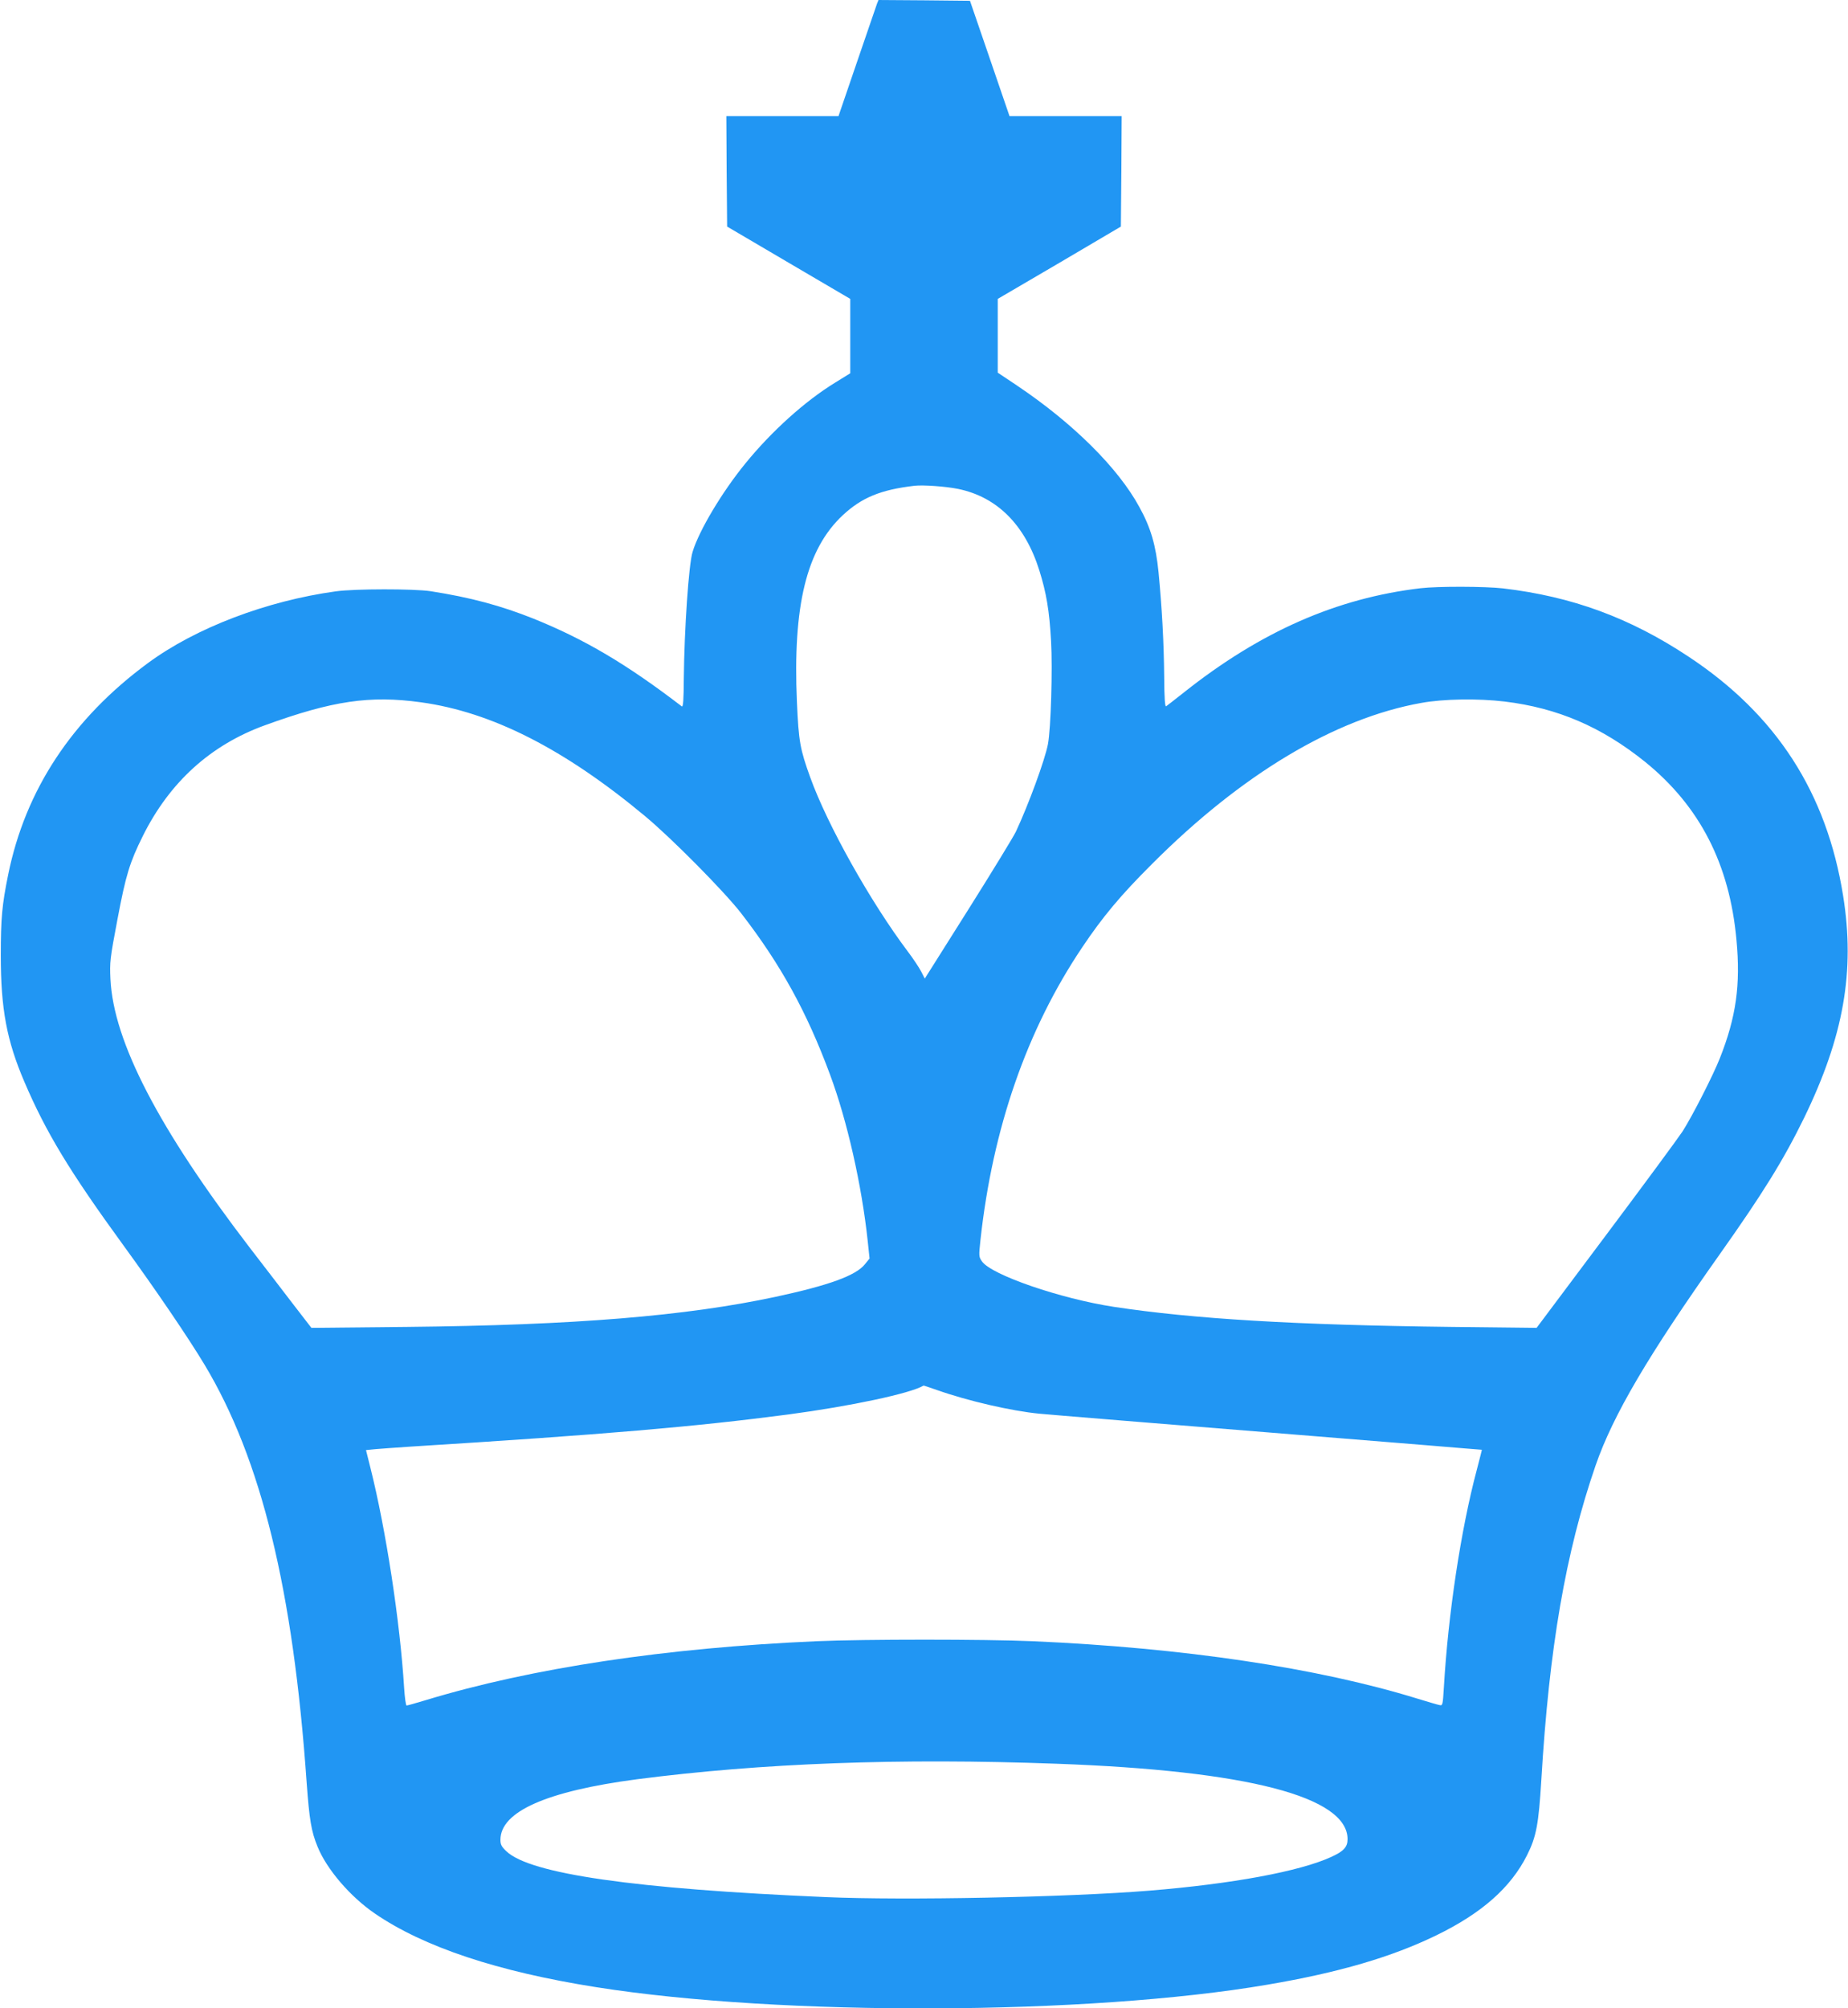
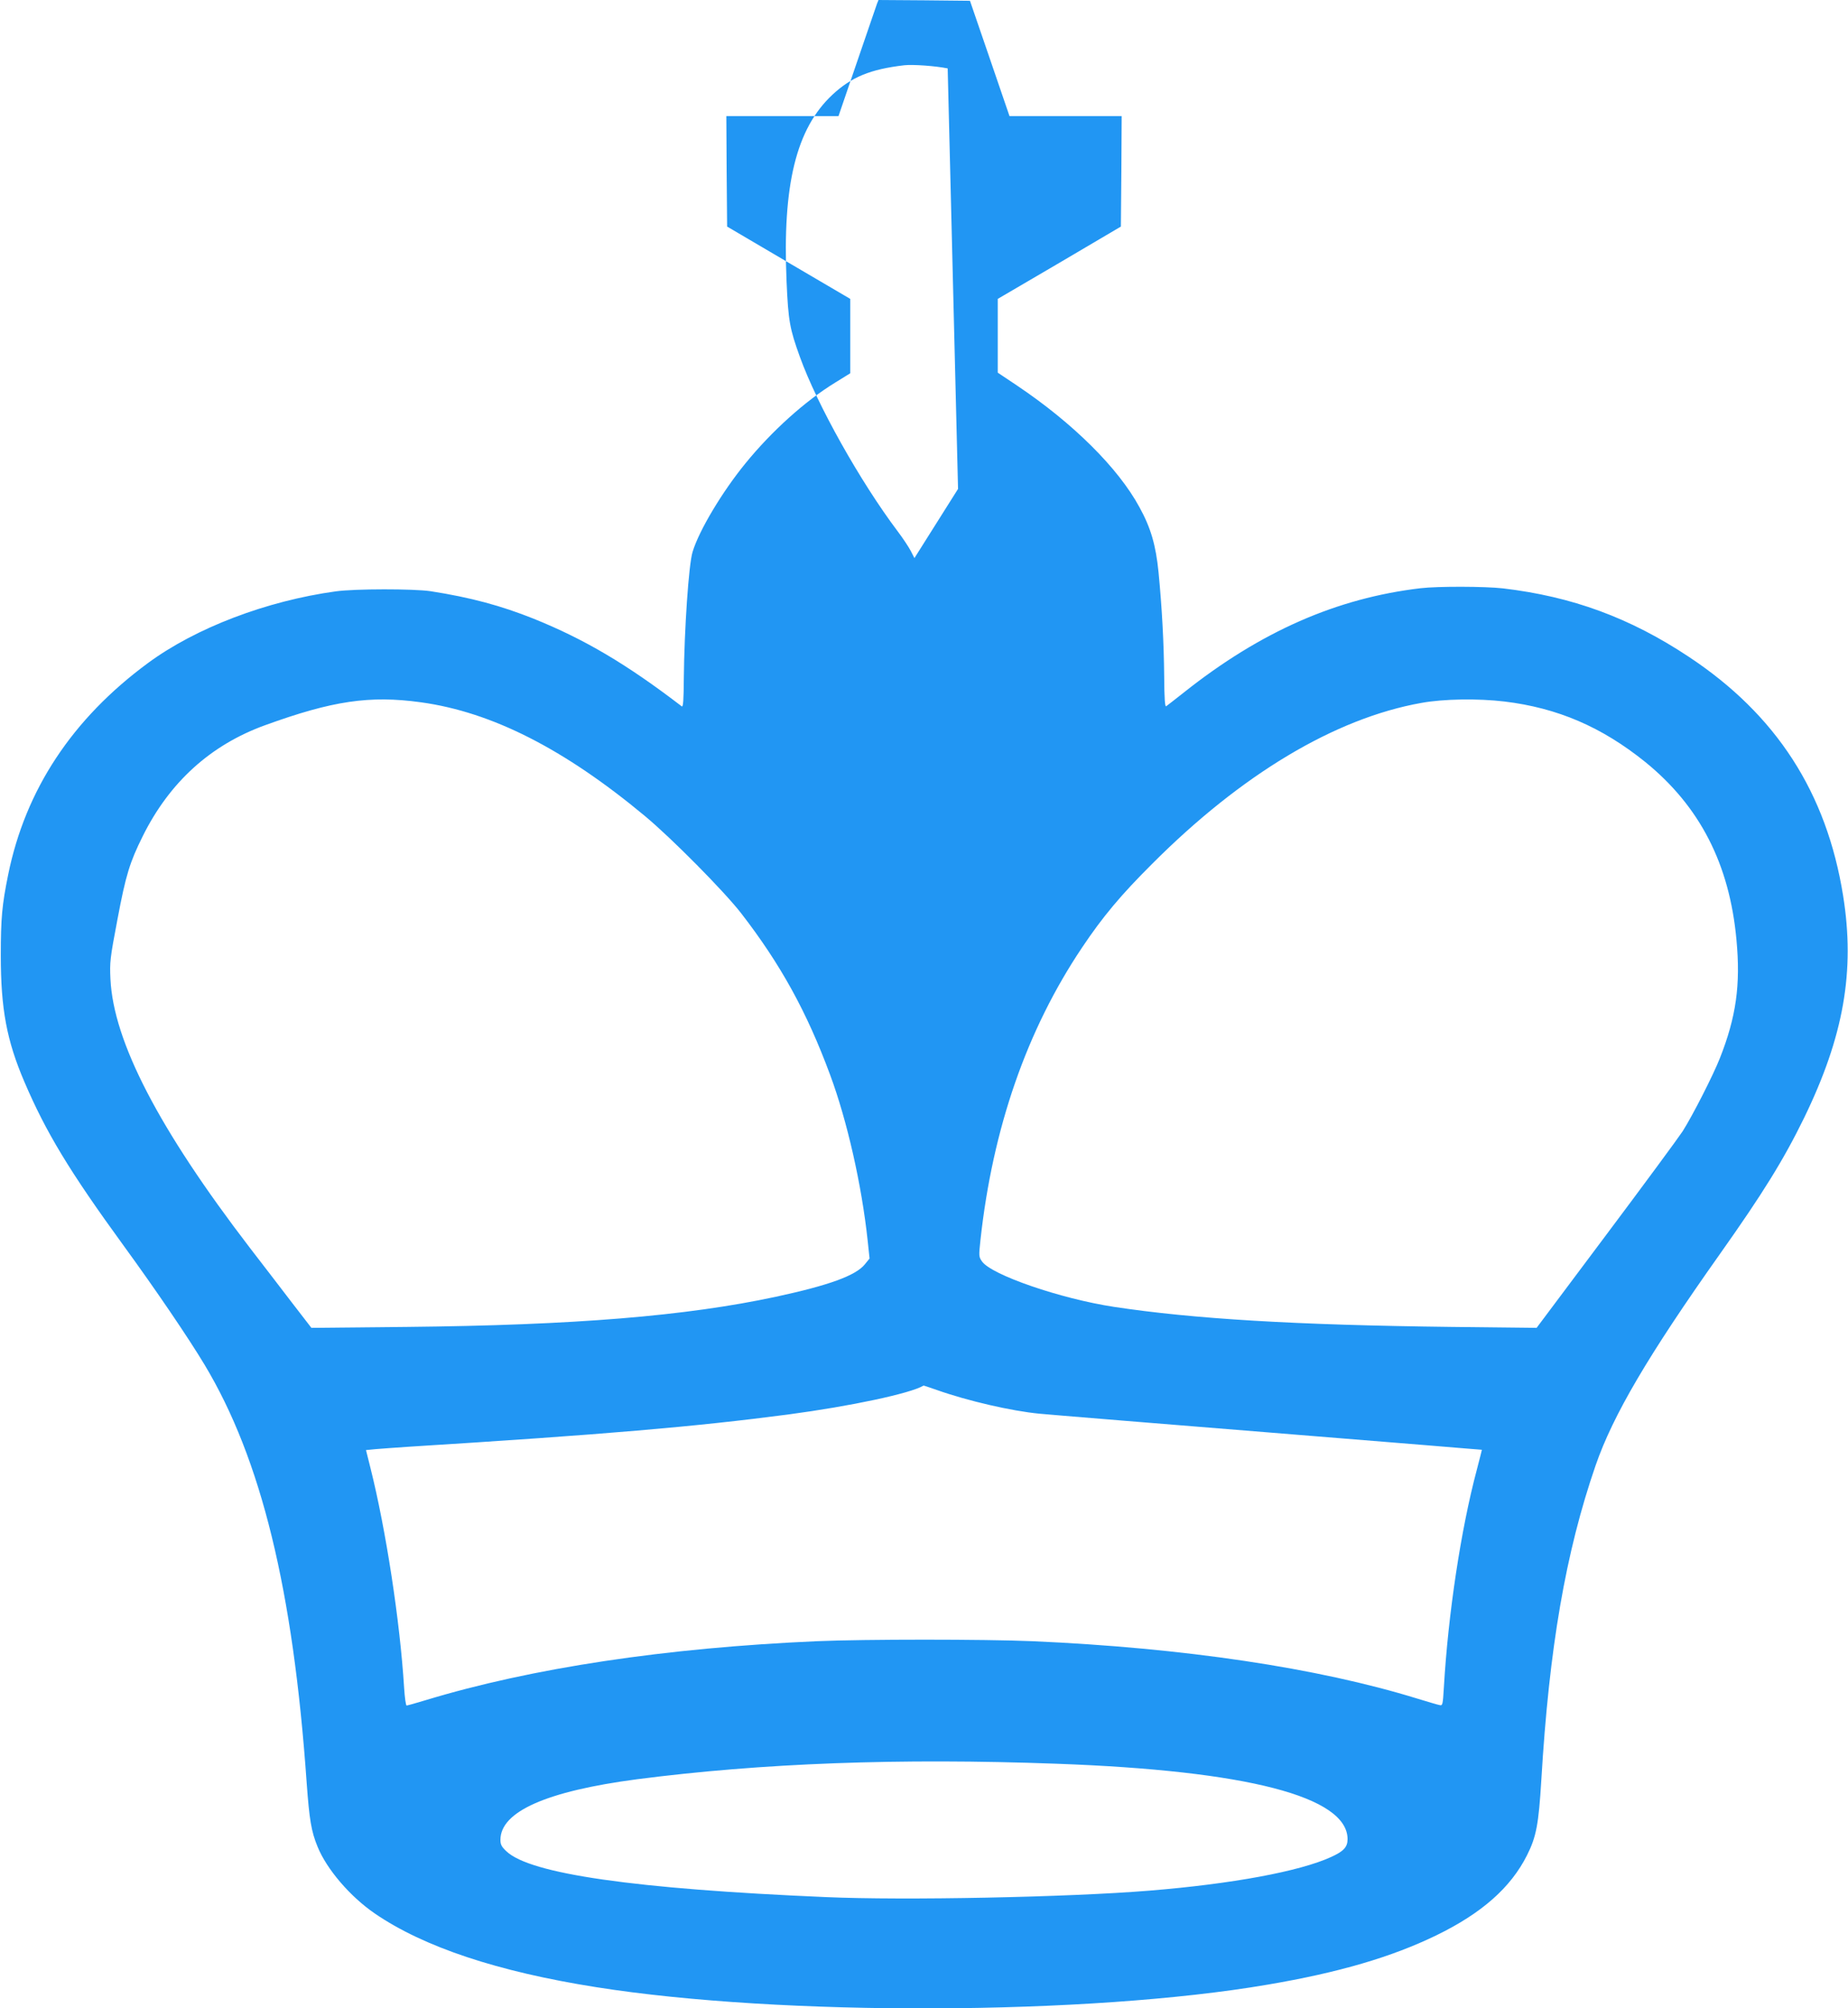
<svg xmlns="http://www.w3.org/2000/svg" version="1.0" width="1178pt" height="1280pt" viewBox="0 0 1178 1280" preserveAspectRatio="xMidYMid meet">
  <g transform="translate(0,1280) scale(0.1,-0.1)" fill="#2196f3" stroke="none">
-     <path d="M5591 12778 c-4 -13 -62 -179 -127 -370 l-119 -348 -357 0 -358 0 2 -352 3 -352 393 -231 392 -230 0 -237 0 -237 -97 -60 c-191 -117 -404 -309 -571 -514 -148 -181 -296 -428 -337 -564 -25 -79 -53 -498 -56 -806 -1 -138 -4 -185 -13 -179 -351 269 -620 428 -945 559 -208 83 -400 135 -656 175 -107 16 -484 16 -605 -1 -442 -61 -893 -233 -1197 -457 -482 -355 -781 -807 -891 -1349 -39 -192 -47 -276 -47 -515 0 -341 38 -542 150 -804 138 -323 288 -571 633 -1045 206 -283 412 -586 516 -759 361 -601 565 -1434 651 -2667 17 -232 29 -307 69 -404 58 -144 209 -320 366 -427 311 -213 782 -370 1410 -469 1181 -187 3140 -179 4280 16 454 77 791 176 1075 314 290 141 475 304 579 511 59 117 74 198 91 478 50 844 155 1452 346 2006 111 321 336 703 792 1347 274 387 406 600 537 868 252 518 326 935 249 1415 -105 658 -426 1155 -984 1524 -375 249 -744 384 -1184 436 -114 13 -415 14 -526 1 -533 -63 -1018 -275 -1508 -664 -56 -44 -107 -84 -113 -88 -8 -7 -12 46 -13 188 -2 217 -14 439 -36 666 -17 171 -49 283 -122 415 -135 249 -423 535 -779 774 l-124 83 0 235 0 235 393 230 392 231 3 352 2 352 -358 0 -357 0 -126 368 -126 367 -292 3 -291 2 -9 -22z m516 -3094 c249 -51 427 -229 518 -519 45 -144 64 -255 75 -452 10 -175 -1 -556 -20 -656 -19 -100 -124 -386 -204 -557 -14 -30 -150 -253 -303 -496 l-278 -441 -23 45 c-13 25 -50 81 -84 126 -238 316 -513 806 -623 1111 -65 180 -74 229 -85 480 -27 616 61 975 292 1191 121 113 243 163 458 188 55 6 198 -4 277 -20z m-3424 -1360 c451 -62 912 -296 1427 -724 172 -143 506 -481 614 -620 252 -326 419 -629 567 -1029 109 -293 202 -703 240 -1059 l12 -113 -30 -37 c-58 -72 -229 -134 -568 -207 -574 -123 -1284 -181 -2350 -192 l-610 -6 -125 162 c-69 90 -189 247 -268 349 -580 757 -869 1314 -888 1712 -5 108 -3 130 45 382 53 281 78 362 161 529 171 344 432 581 780 707 430 156 667 191 993 146z m6907 5 c339 -41 620 -162 897 -385 349 -283 538 -652 582 -1134 27 -287 -2 -492 -106 -755 -43 -109 -172 -362 -237 -465 -27 -41 -247 -340 -490 -664 l-441 -589 -540 6 c-1002 12 -1647 51 -2155 128 -340 52 -779 203 -840 289 -21 30 -21 34 -10 138 78 713 296 1340 649 1865 130 194 245 332 446 532 569 570 1165 927 1715 1025 141 26 363 29 530 9z m-3618 -4388 c198 -70 476 -134 653 -151 86 -8 547 -46 2455 -200 201 -17 366 -30 366 -30 1 0 -14 -57 -32 -127 -102 -382 -183 -922 -210 -1386 -7 -114 -8 -119 -28 -114 -12 2 -75 21 -141 41 -635 196 -1492 324 -2455 366 -303 13 -1070 13 -1371 0 -965 -42 -1821 -171 -2496 -376 -62 -19 -117 -34 -121 -34 -5 0 -12 51 -16 113 -26 423 -116 1009 -215 1403 l-28 112 61 6 c33 3 133 10 221 16 1235 77 1816 127 2410 205 398 53 779 134 862 184 1 1 39 -12 85 -28z m763 -2382 c1216 -44 1855 -210 1855 -481 0 -50 -25 -77 -104 -113 -200 -92 -631 -172 -1161 -215 -515 -42 -1562 -63 -2060 -41 -1220 52 -1886 148 -2037 292 -31 29 -38 43 -38 73 0 180 294 310 870 386 796 103 1672 136 2675 99z" />
+     <path d="M5591 12778 c-4 -13 -62 -179 -127 -370 l-119 -348 -357 0 -358 0 2 -352 3 -352 393 -231 392 -230 0 -237 0 -237 -97 -60 c-191 -117 -404 -309 -571 -514 -148 -181 -296 -428 -337 -564 -25 -79 -53 -498 -56 -806 -1 -138 -4 -185 -13 -179 -351 269 -620 428 -945 559 -208 83 -400 135 -656 175 -107 16 -484 16 -605 -1 -442 -61 -893 -233 -1197 -457 -482 -355 -781 -807 -891 -1349 -39 -192 -47 -276 -47 -515 0 -341 38 -542 150 -804 138 -323 288 -571 633 -1045 206 -283 412 -586 516 -759 361 -601 565 -1434 651 -2667 17 -232 29 -307 69 -404 58 -144 209 -320 366 -427 311 -213 782 -370 1410 -469 1181 -187 3140 -179 4280 16 454 77 791 176 1075 314 290 141 475 304 579 511 59 117 74 198 91 478 50 844 155 1452 346 2006 111 321 336 703 792 1347 274 387 406 600 537 868 252 518 326 935 249 1415 -105 658 -426 1155 -984 1524 -375 249 -744 384 -1184 436 -114 13 -415 14 -526 1 -533 -63 -1018 -275 -1508 -664 -56 -44 -107 -84 -113 -88 -8 -7 -12 46 -13 188 -2 217 -14 439 -36 666 -17 171 -49 283 -122 415 -135 249 -423 535 -779 774 l-124 83 0 235 0 235 393 230 392 231 3 352 2 352 -358 0 -357 0 -126 368 -126 367 -292 3 -291 2 -9 -22z m516 -3094 l-278 -441 -23 45 c-13 25 -50 81 -84 126 -238 316 -513 806 -623 1111 -65 180 -74 229 -85 480 -27 616 61 975 292 1191 121 113 243 163 458 188 55 6 198 -4 277 -20z m-3424 -1360 c451 -62 912 -296 1427 -724 172 -143 506 -481 614 -620 252 -326 419 -629 567 -1029 109 -293 202 -703 240 -1059 l12 -113 -30 -37 c-58 -72 -229 -134 -568 -207 -574 -123 -1284 -181 -2350 -192 l-610 -6 -125 162 c-69 90 -189 247 -268 349 -580 757 -869 1314 -888 1712 -5 108 -3 130 45 382 53 281 78 362 161 529 171 344 432 581 780 707 430 156 667 191 993 146z m6907 5 c339 -41 620 -162 897 -385 349 -283 538 -652 582 -1134 27 -287 -2 -492 -106 -755 -43 -109 -172 -362 -237 -465 -27 -41 -247 -340 -490 -664 l-441 -589 -540 6 c-1002 12 -1647 51 -2155 128 -340 52 -779 203 -840 289 -21 30 -21 34 -10 138 78 713 296 1340 649 1865 130 194 245 332 446 532 569 570 1165 927 1715 1025 141 26 363 29 530 9z m-3618 -4388 c198 -70 476 -134 653 -151 86 -8 547 -46 2455 -200 201 -17 366 -30 366 -30 1 0 -14 -57 -32 -127 -102 -382 -183 -922 -210 -1386 -7 -114 -8 -119 -28 -114 -12 2 -75 21 -141 41 -635 196 -1492 324 -2455 366 -303 13 -1070 13 -1371 0 -965 -42 -1821 -171 -2496 -376 -62 -19 -117 -34 -121 -34 -5 0 -12 51 -16 113 -26 423 -116 1009 -215 1403 l-28 112 61 6 c33 3 133 10 221 16 1235 77 1816 127 2410 205 398 53 779 134 862 184 1 1 39 -12 85 -28z m763 -2382 c1216 -44 1855 -210 1855 -481 0 -50 -25 -77 -104 -113 -200 -92 -631 -172 -1161 -215 -515 -42 -1562 -63 -2060 -41 -1220 52 -1886 148 -2037 292 -31 29 -38 43 -38 73 0 180 294 310 870 386 796 103 1672 136 2675 99z" />
  </g>
</svg>